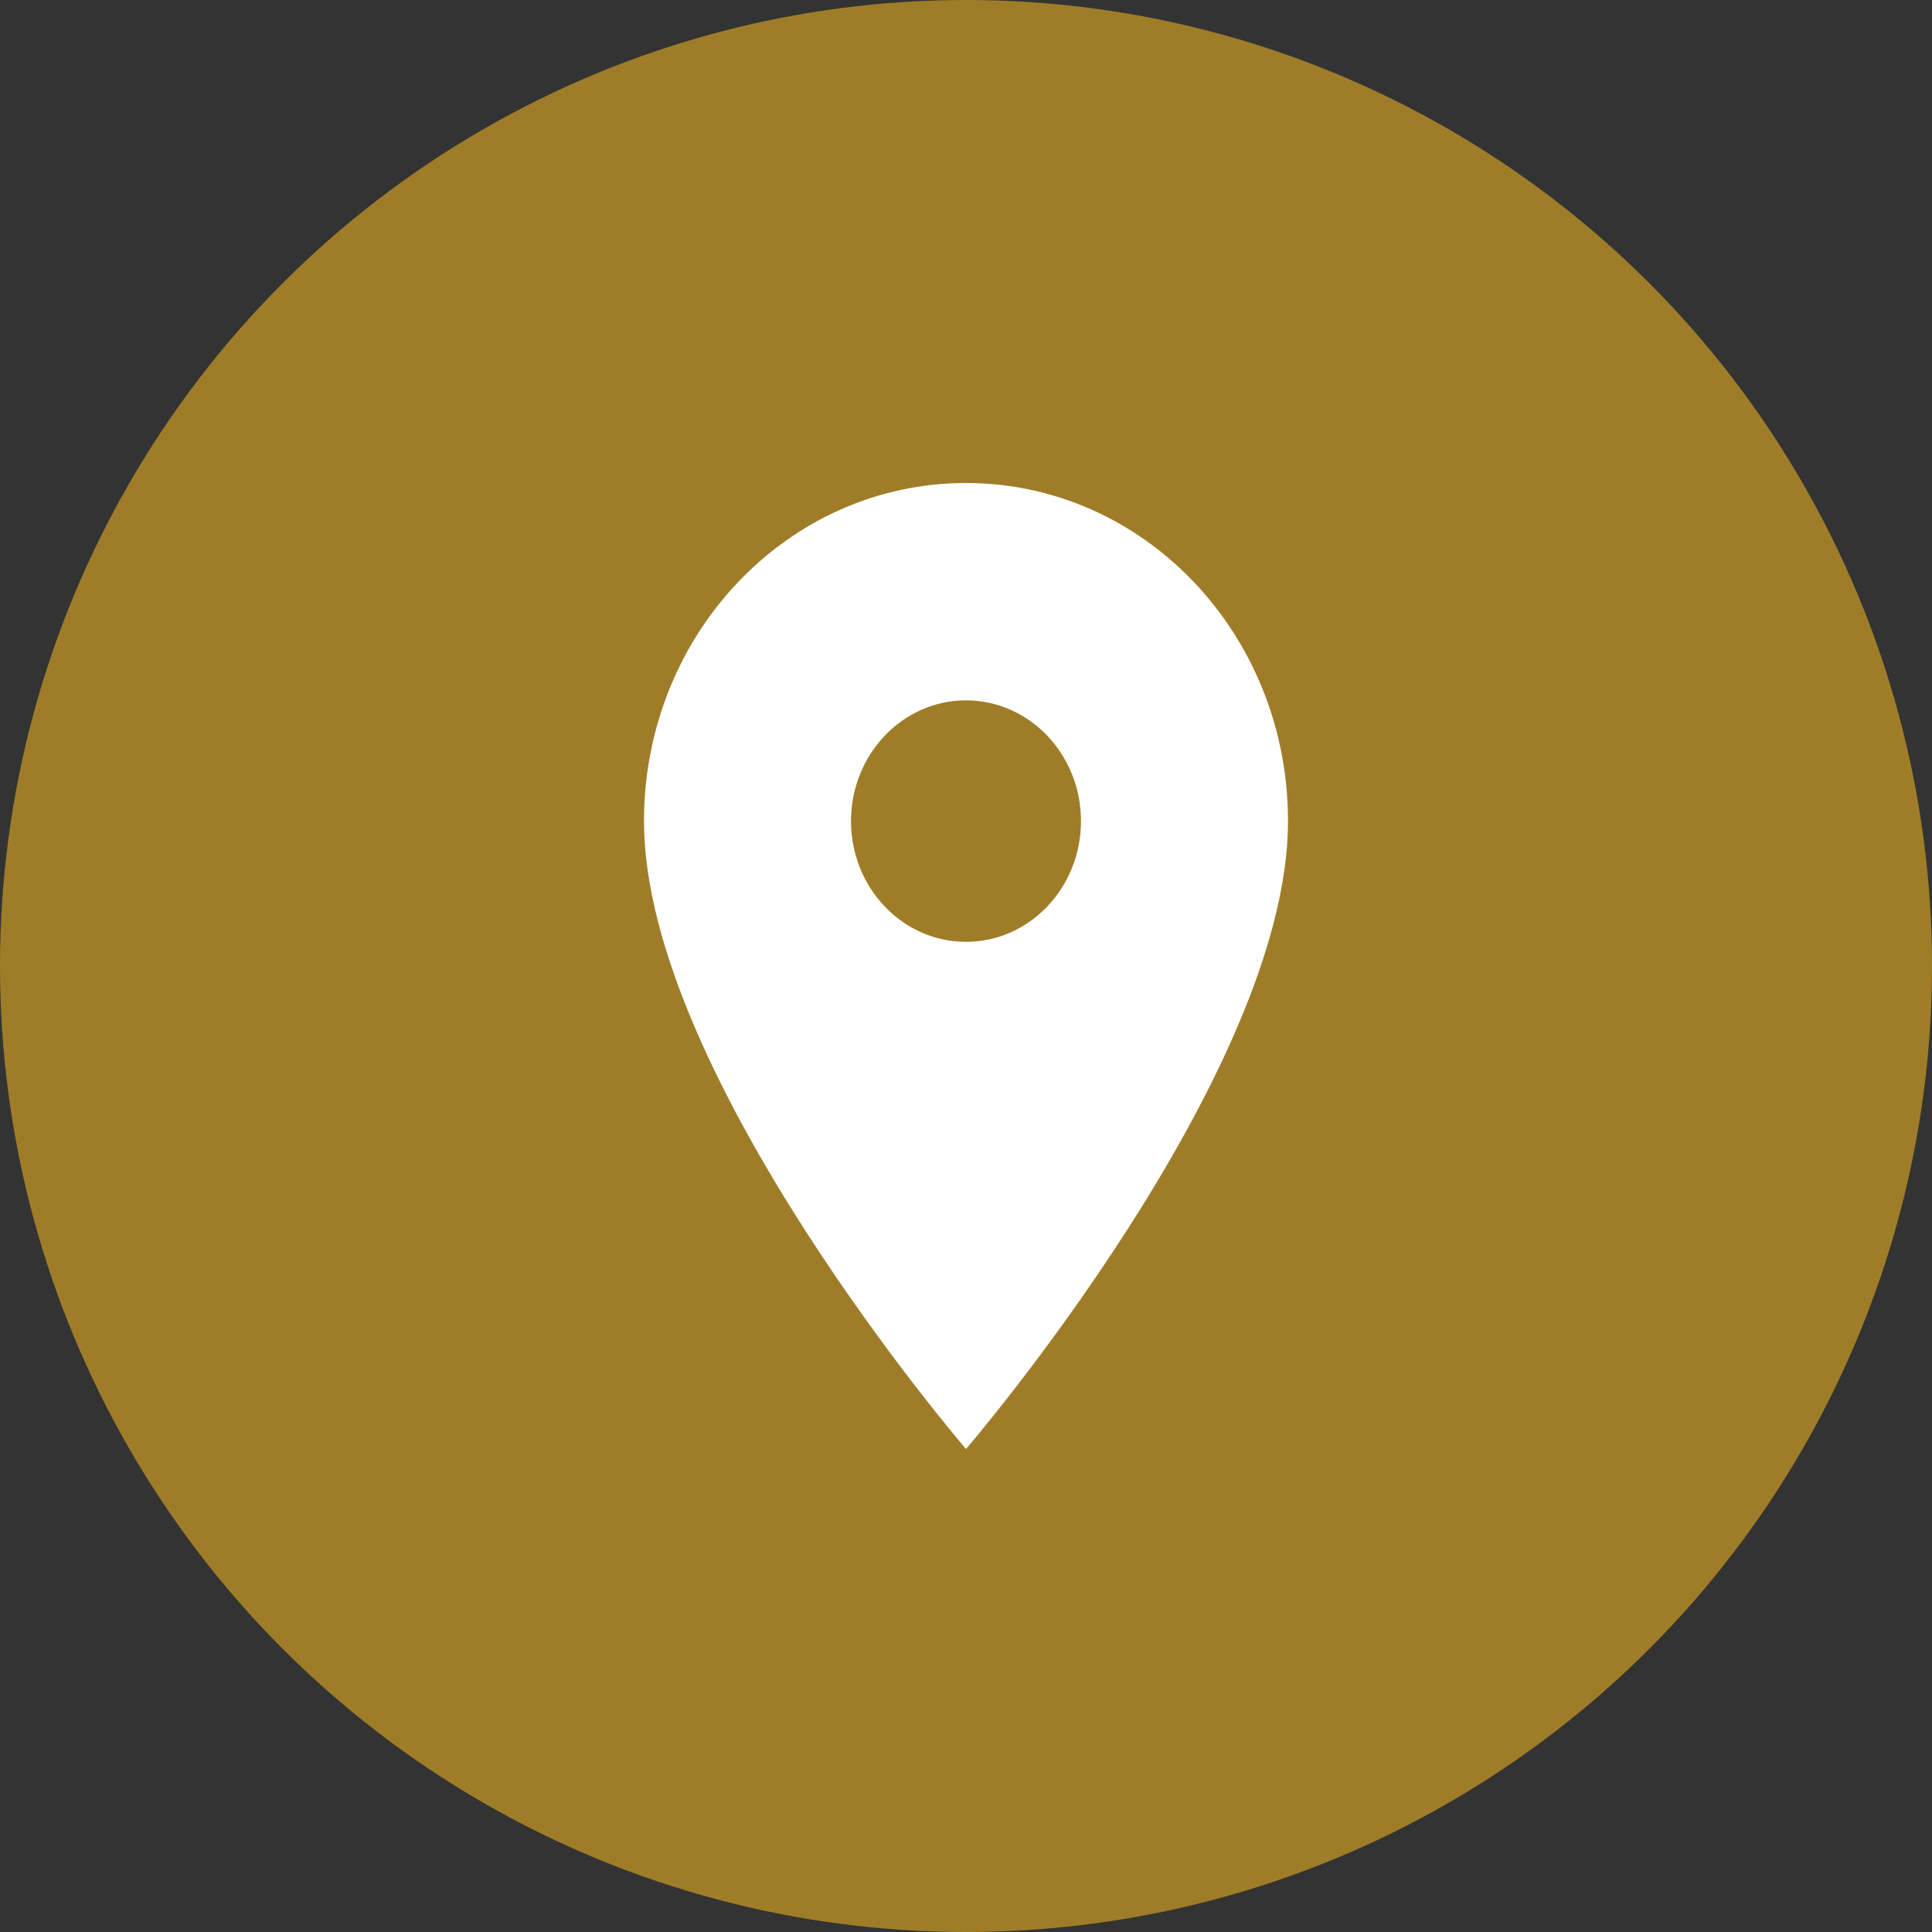
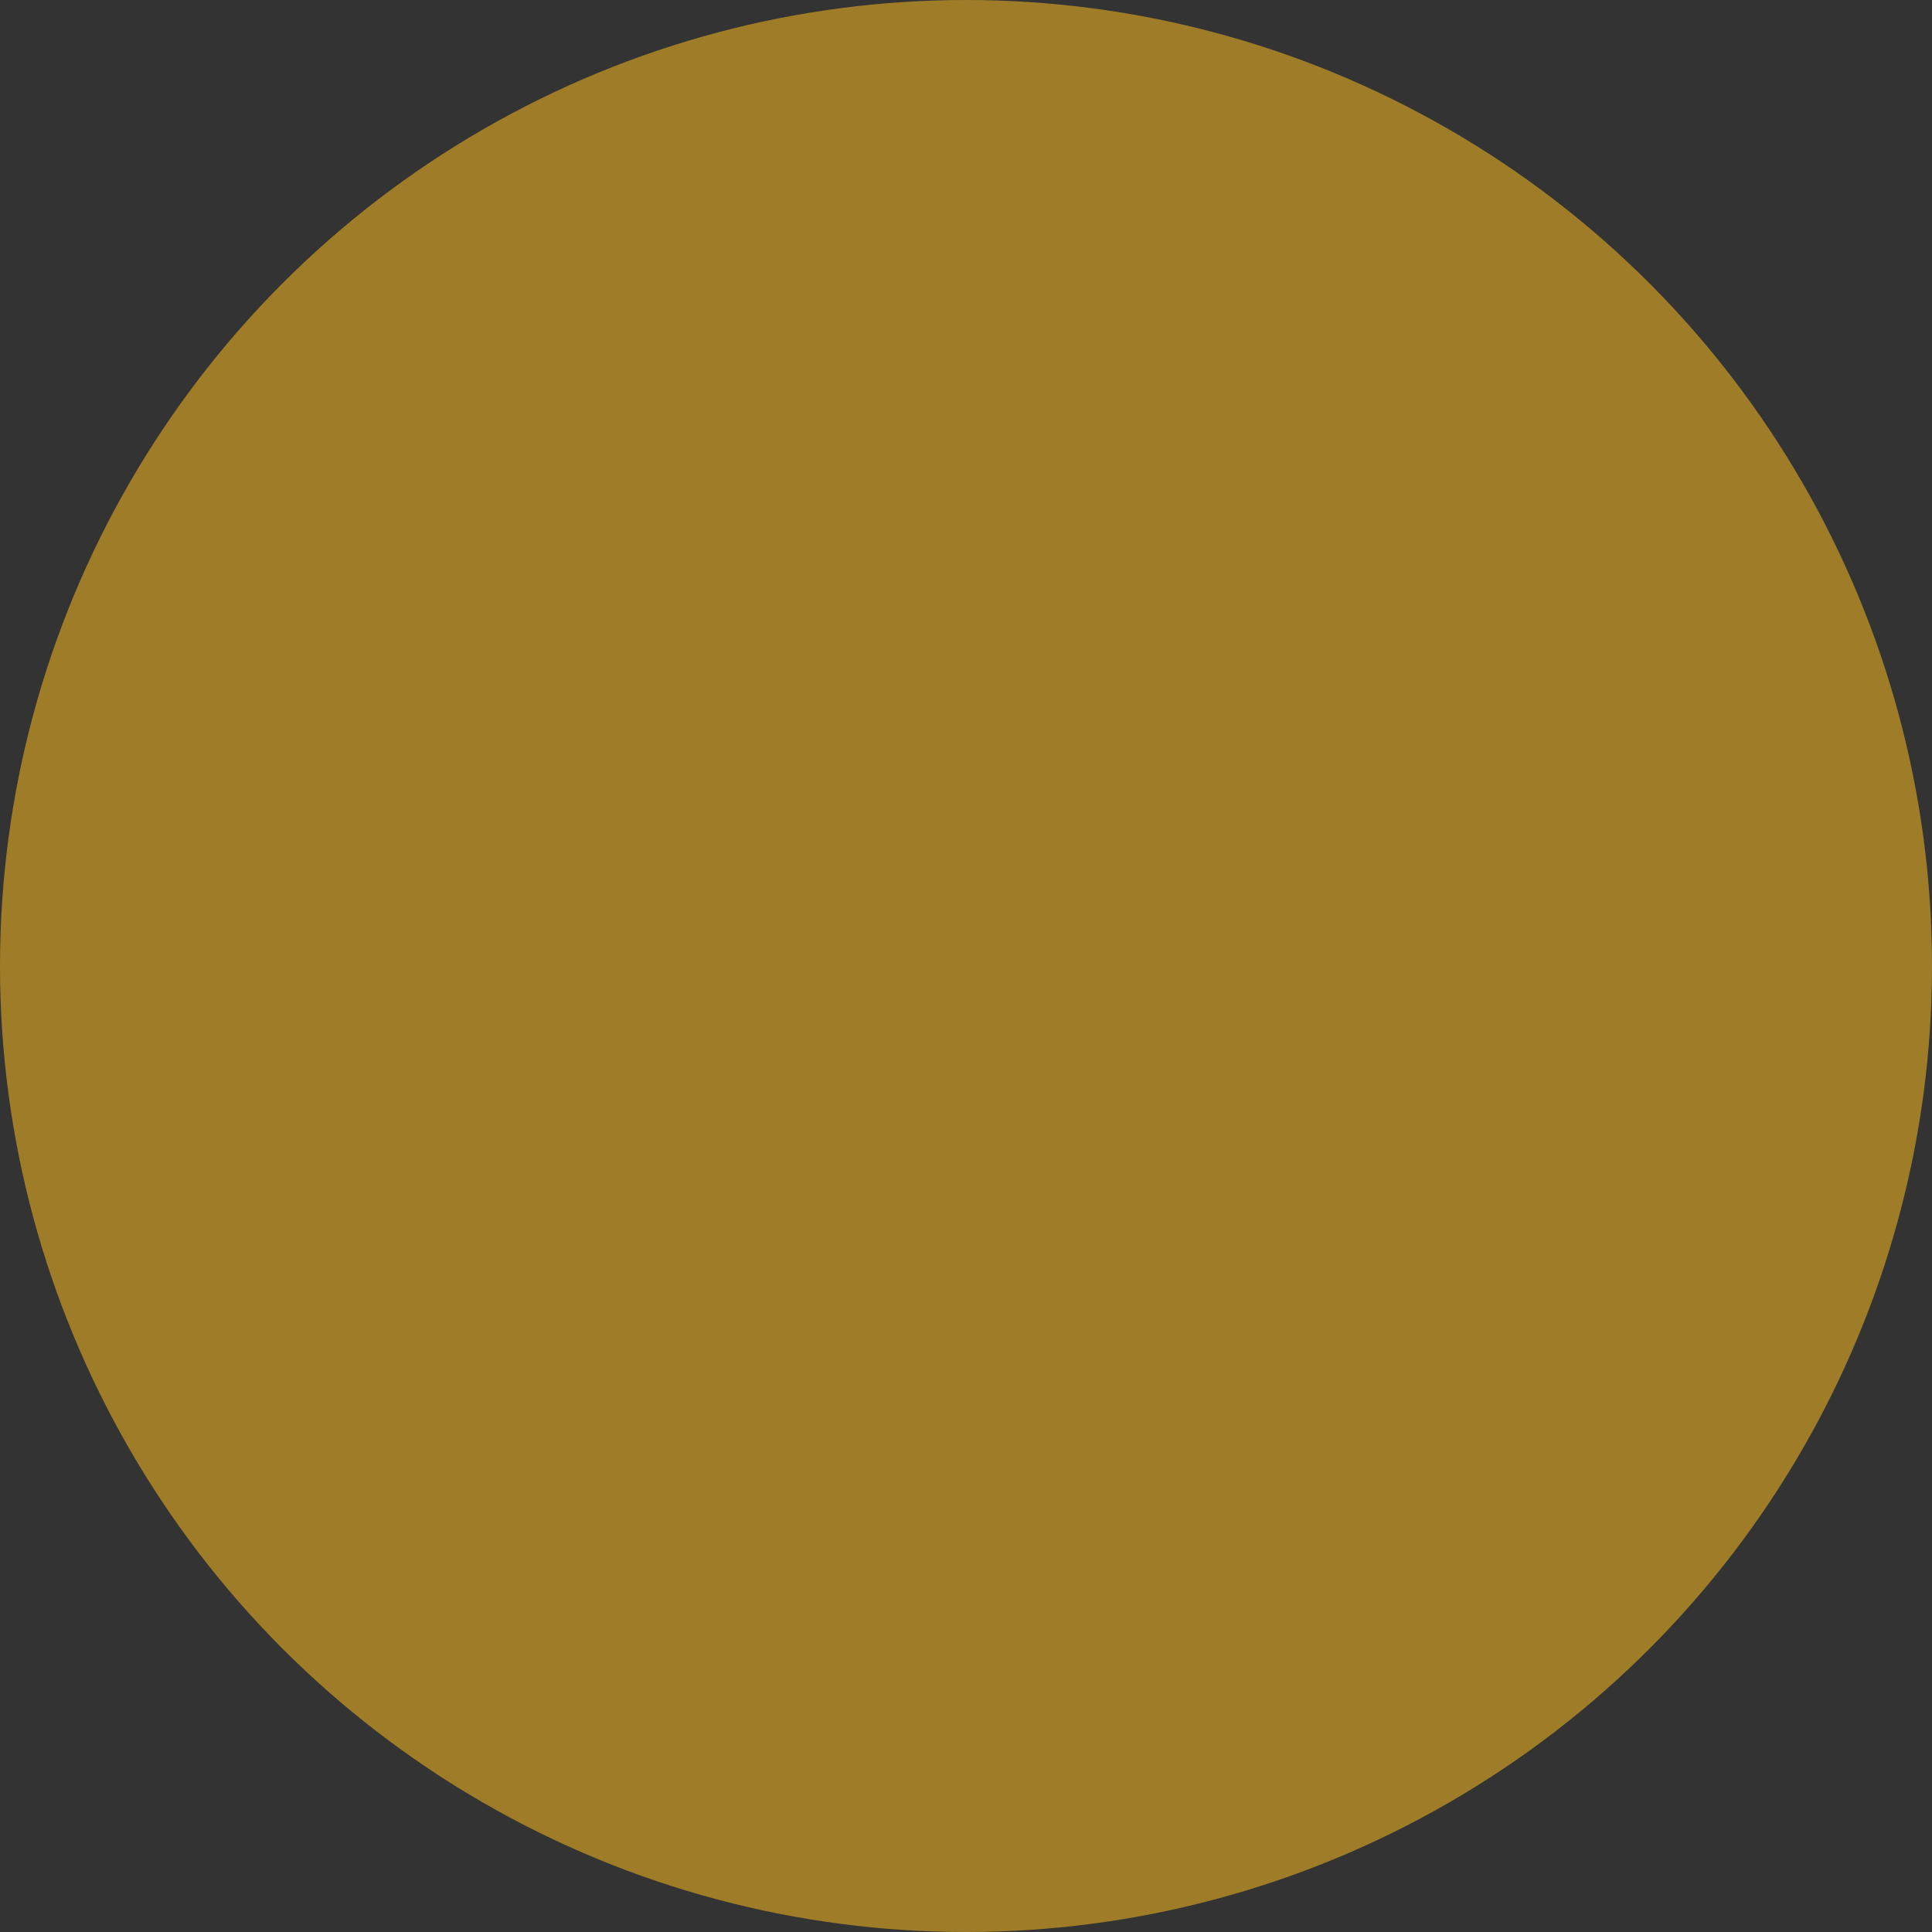
<svg xmlns="http://www.w3.org/2000/svg" width="48" height="48" viewBox="0 0 48 48" fill="none">
  <rect x="0" y="0" width="48" height="48" fill="#333333" stroke="none" />
  <circle cx="24" cy="24" r="24" fill="#9F7D28" />
-   <path d="M24 12C19.577 12 16 15.756 16 20.4C16 26.7 24 36 24 36C24 36 32 26.7 32 20.4C32 15.756 28.423 12 24 12ZM24 23.4C22.423 23.4 21.143 22.056 21.143 20.4C21.143 18.744 22.423 17.4 24 17.4C25.577 17.4 26.857 18.744 26.857 20.4C26.857 22.056 25.577 23.4 24 23.4Z" fill="white" />
</svg>